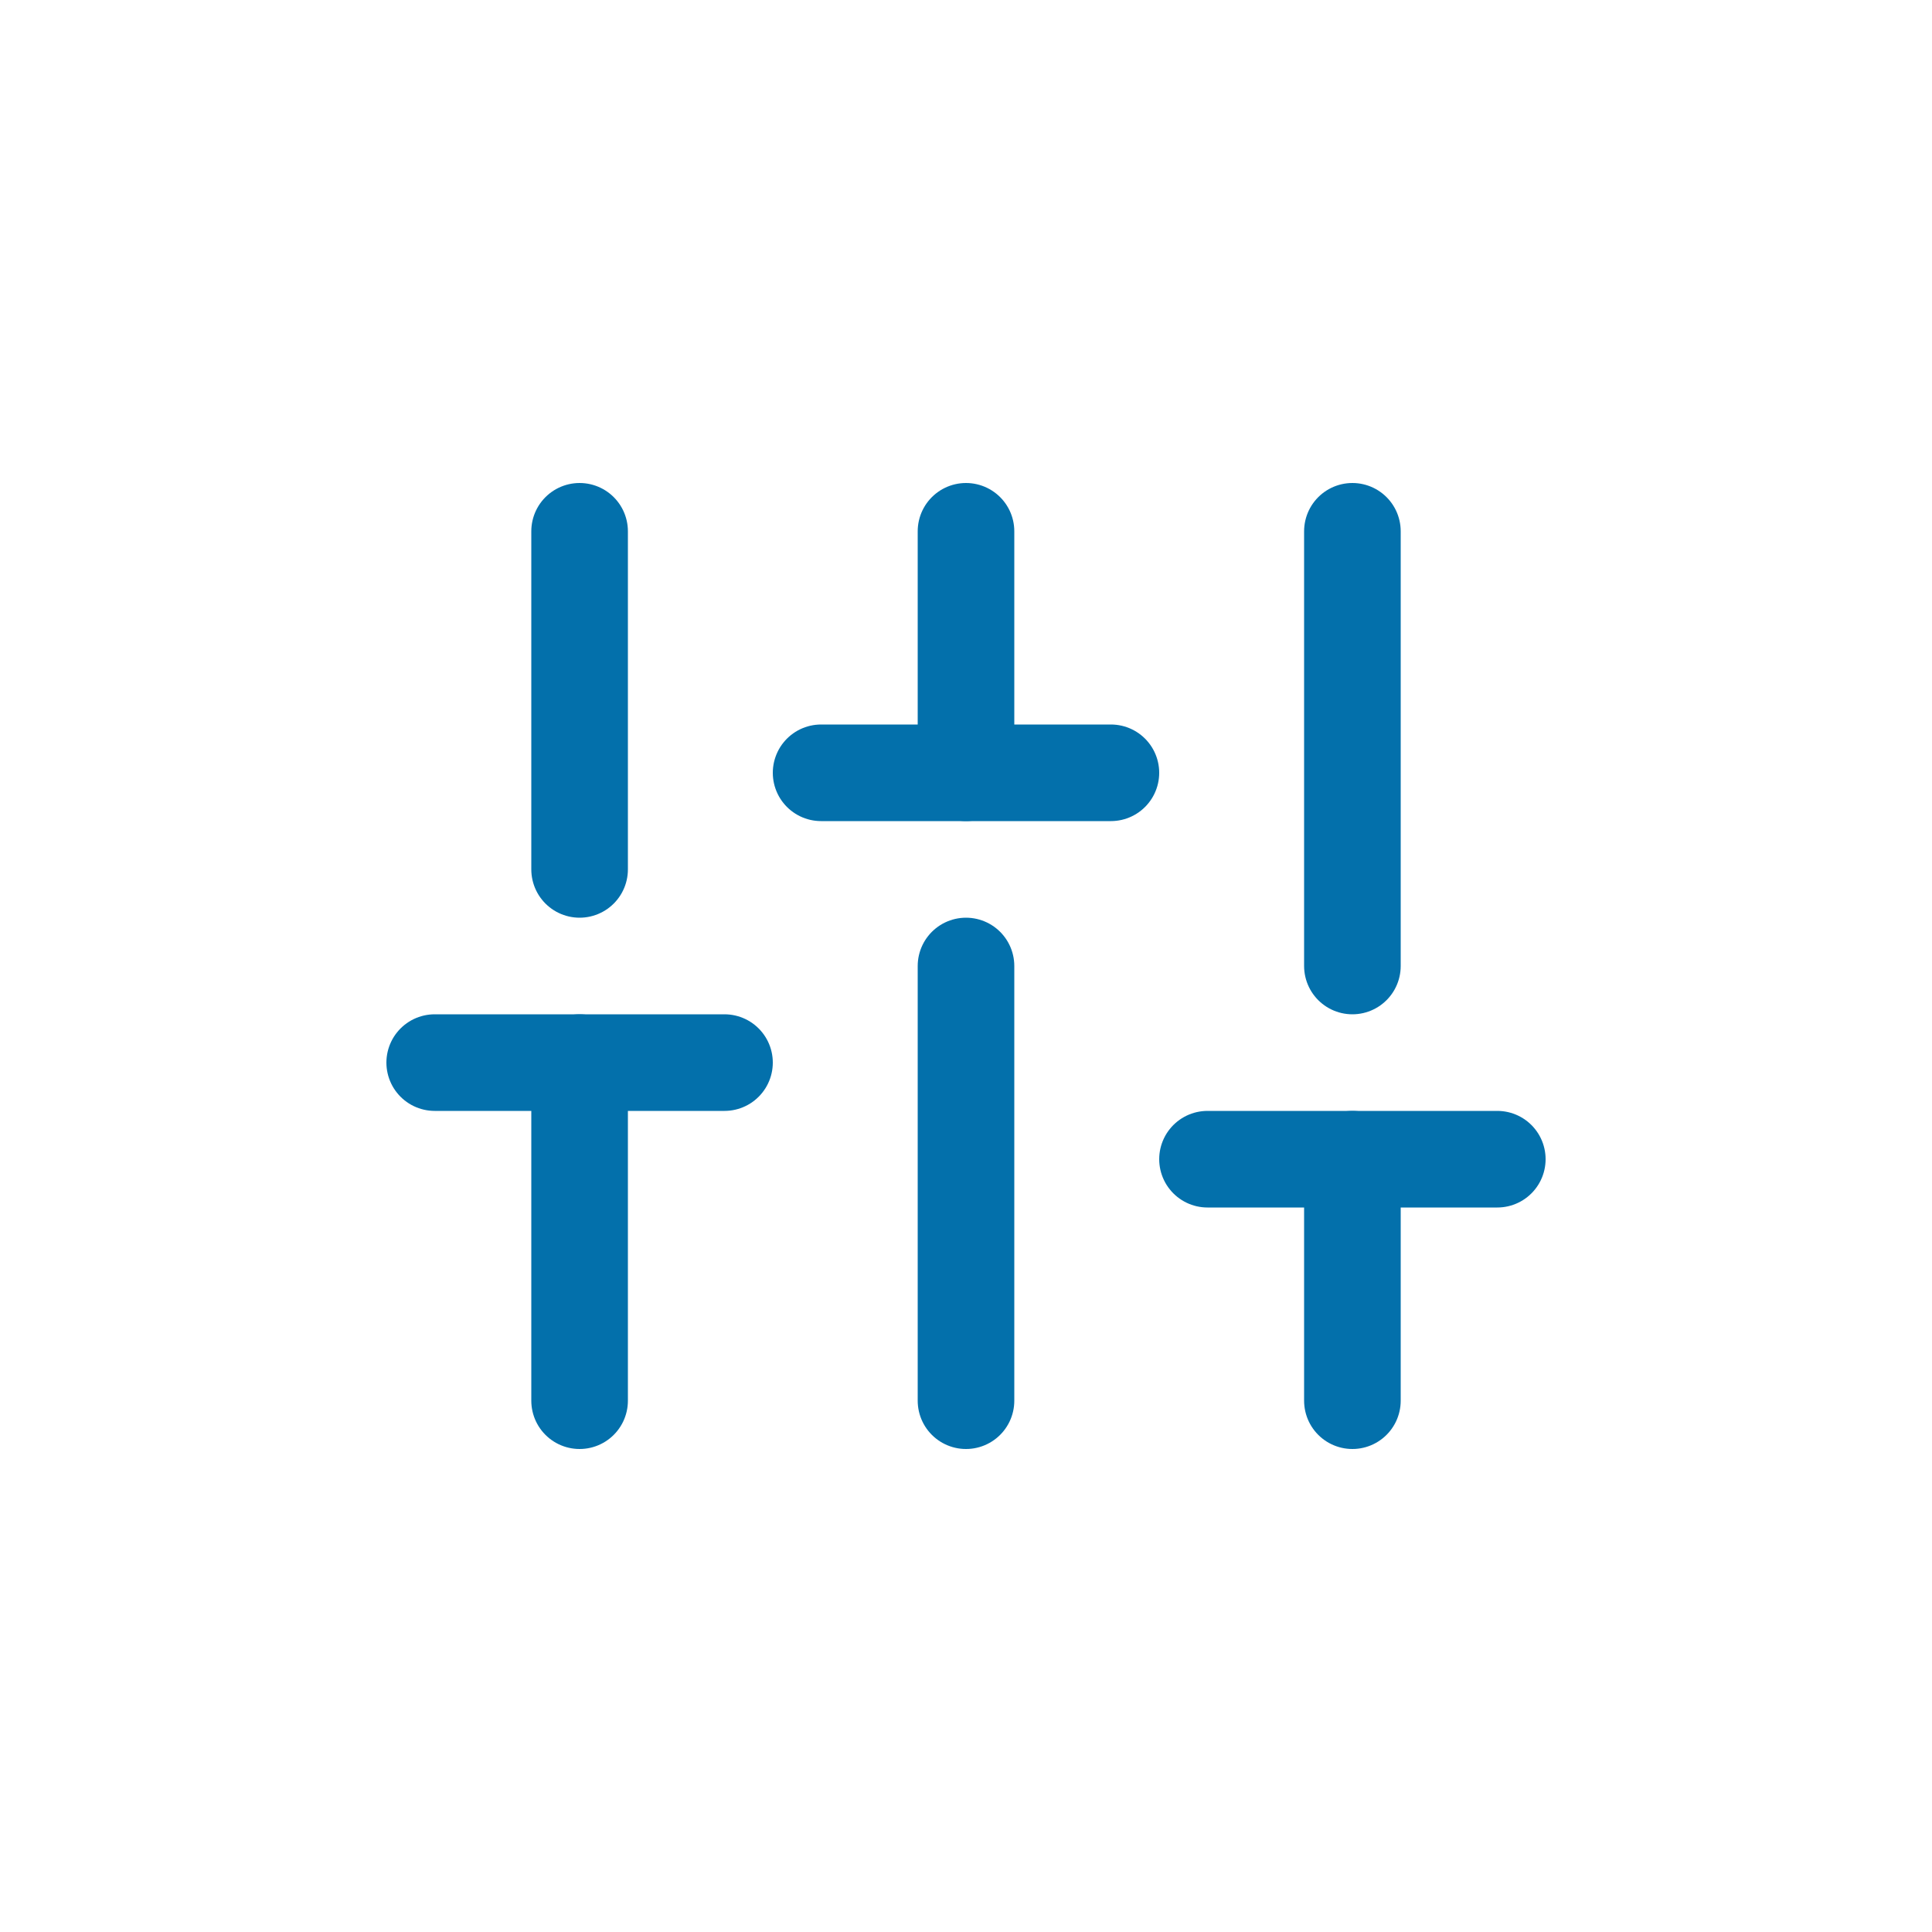
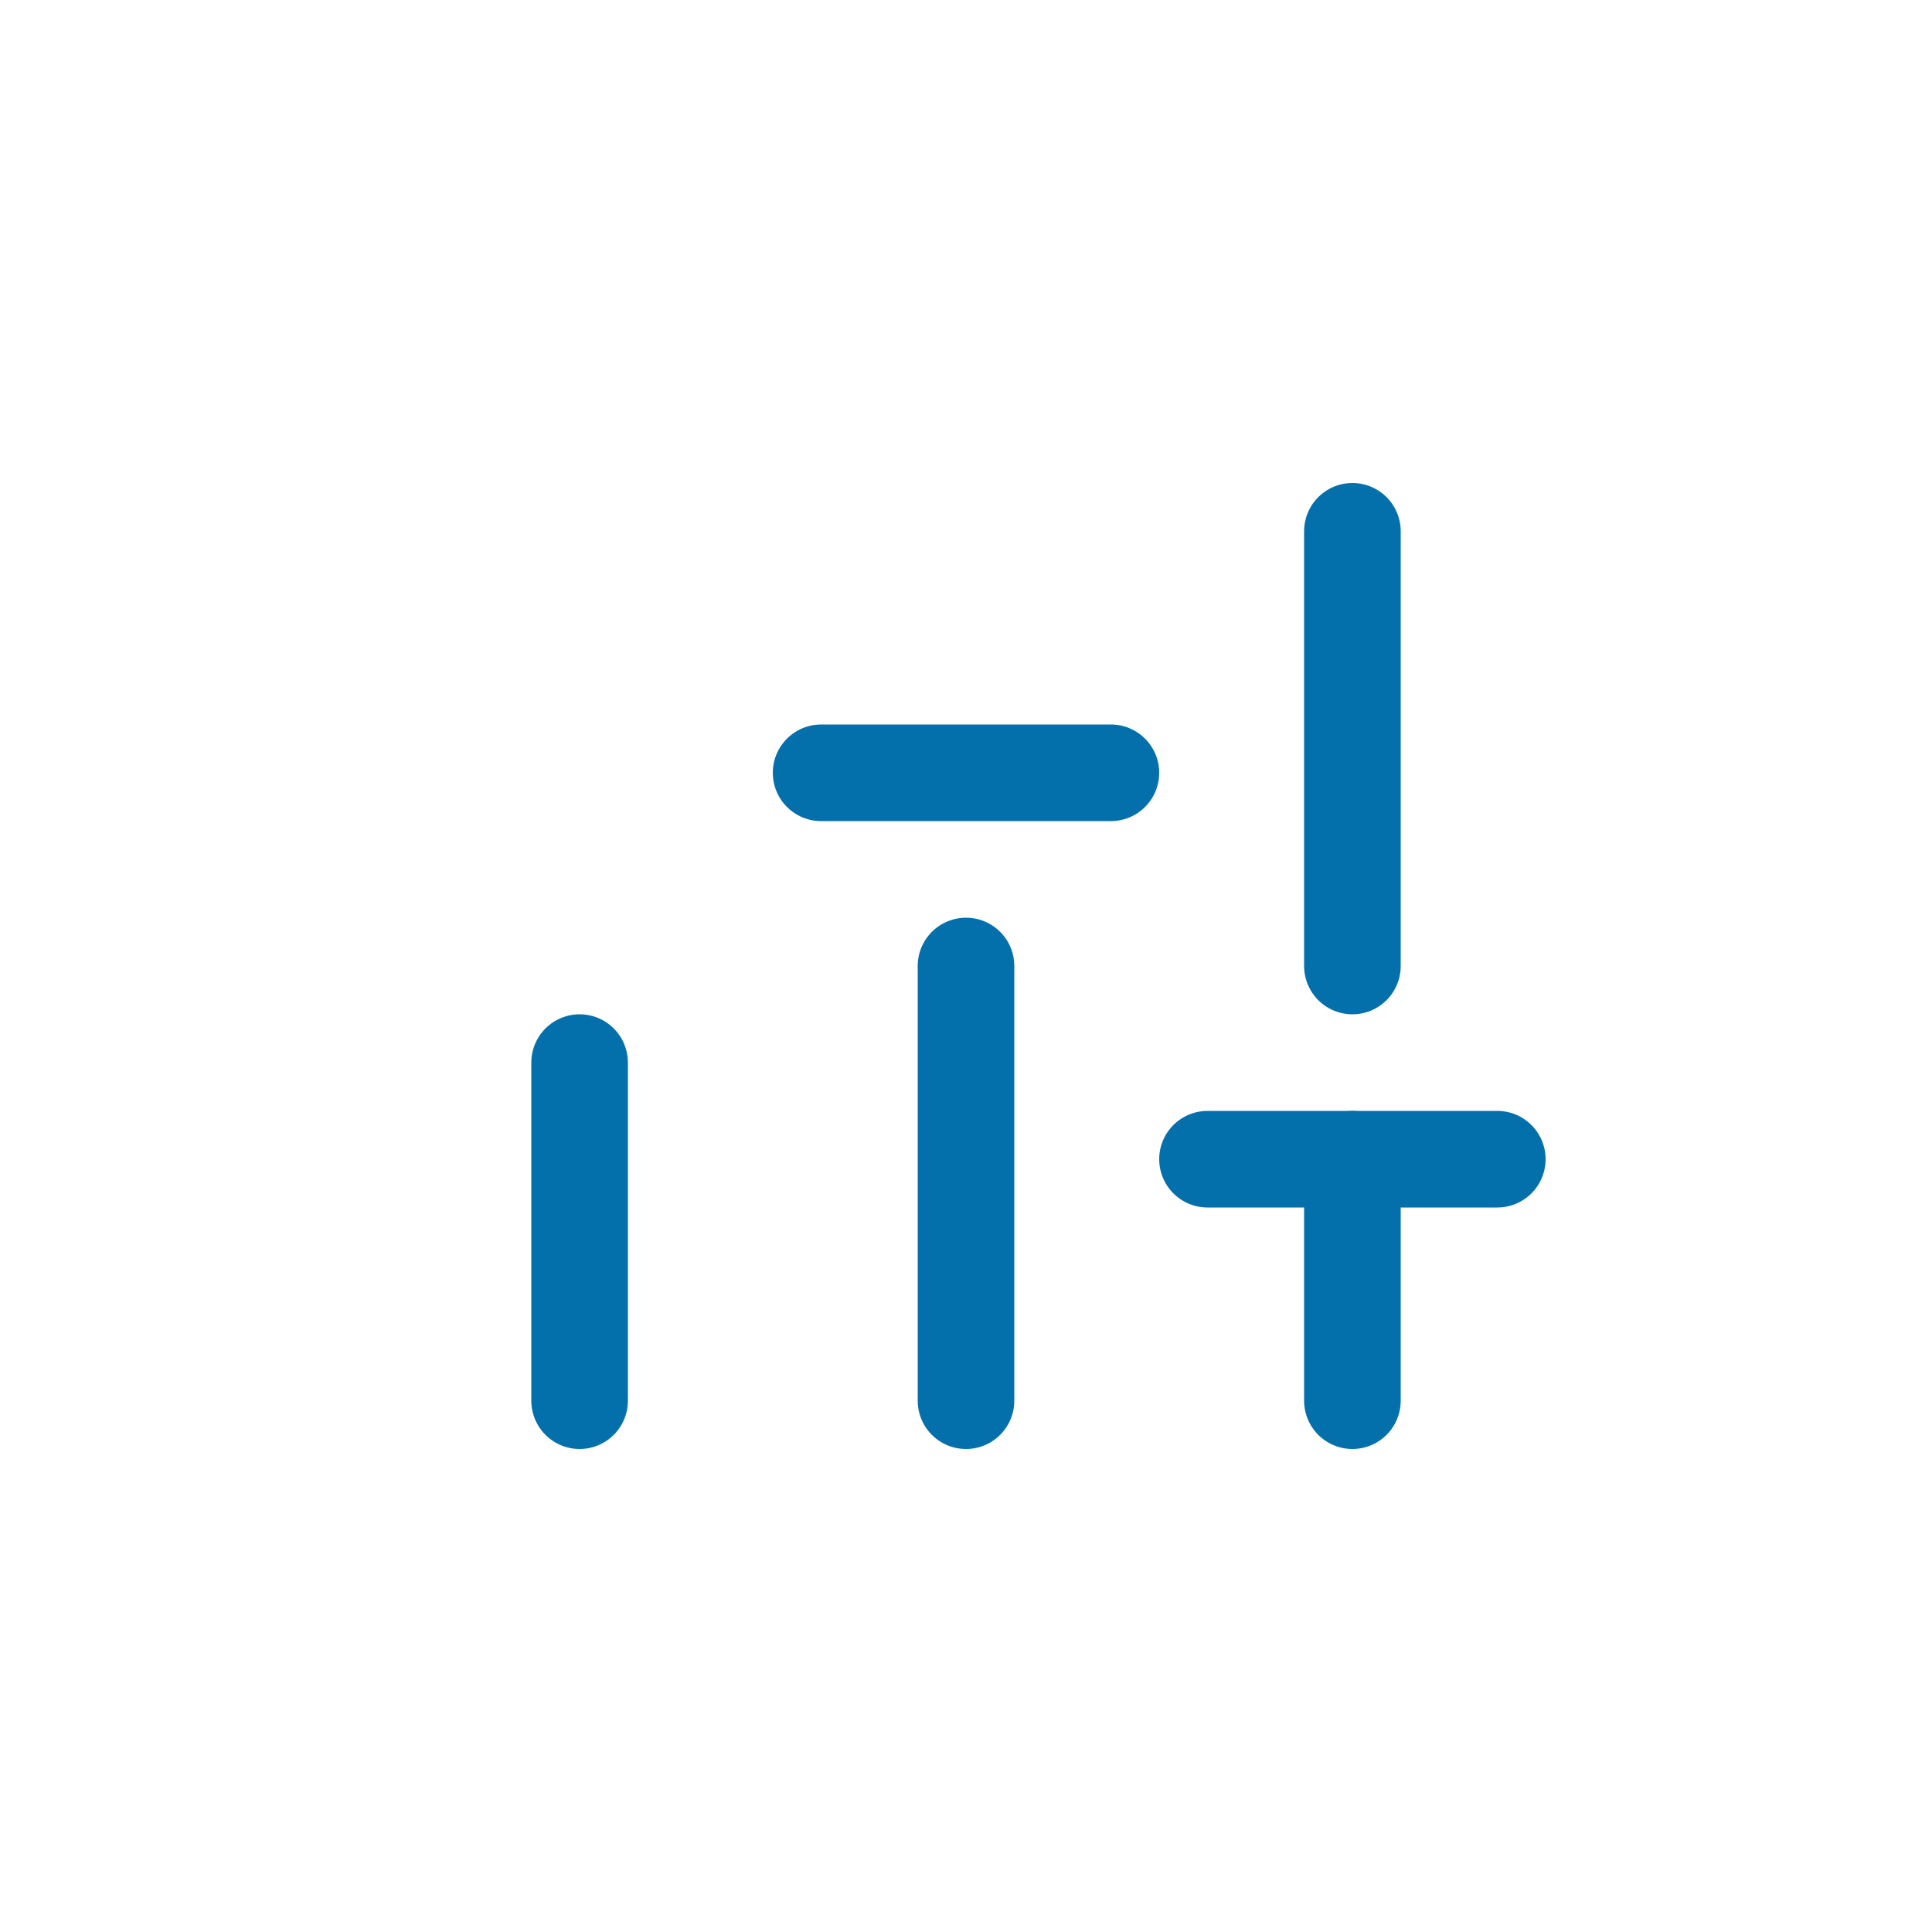
<svg xmlns="http://www.w3.org/2000/svg" width="40" height="40" viewBox="0 0 40 40" fill="none">
  <path d="M12 29V22" stroke="#0370AB" stroke-width="2" stroke-linecap="round" stroke-linejoin="round" />
-   <path d="M12 18V11" stroke="#0370AB" stroke-width="2" stroke-linecap="round" stroke-linejoin="round" />
  <path d="M20 29V20" stroke="#0370AB" stroke-width="2" stroke-linecap="round" stroke-linejoin="round" />
-   <path d="M20 16V11" stroke="#0370AB" stroke-width="2" stroke-linecap="round" stroke-linejoin="round" />
  <path d="M28 29V24" stroke="#0370AB" stroke-width="2" stroke-linecap="round" stroke-linejoin="round" />
  <path d="M28 20V11" stroke="#0370AB" stroke-width="2" stroke-linecap="round" stroke-linejoin="round" />
-   <path d="M9 22H15" stroke="#0370AB" stroke-width="2" stroke-linecap="round" stroke-linejoin="round" />
  <path d="M17 16H23" stroke="#0370AB" stroke-width="2" stroke-linecap="round" stroke-linejoin="round" />
  <path d="M25 24H31" stroke="#0370AB" stroke-width="2" stroke-linecap="round" stroke-linejoin="round" />
</svg>